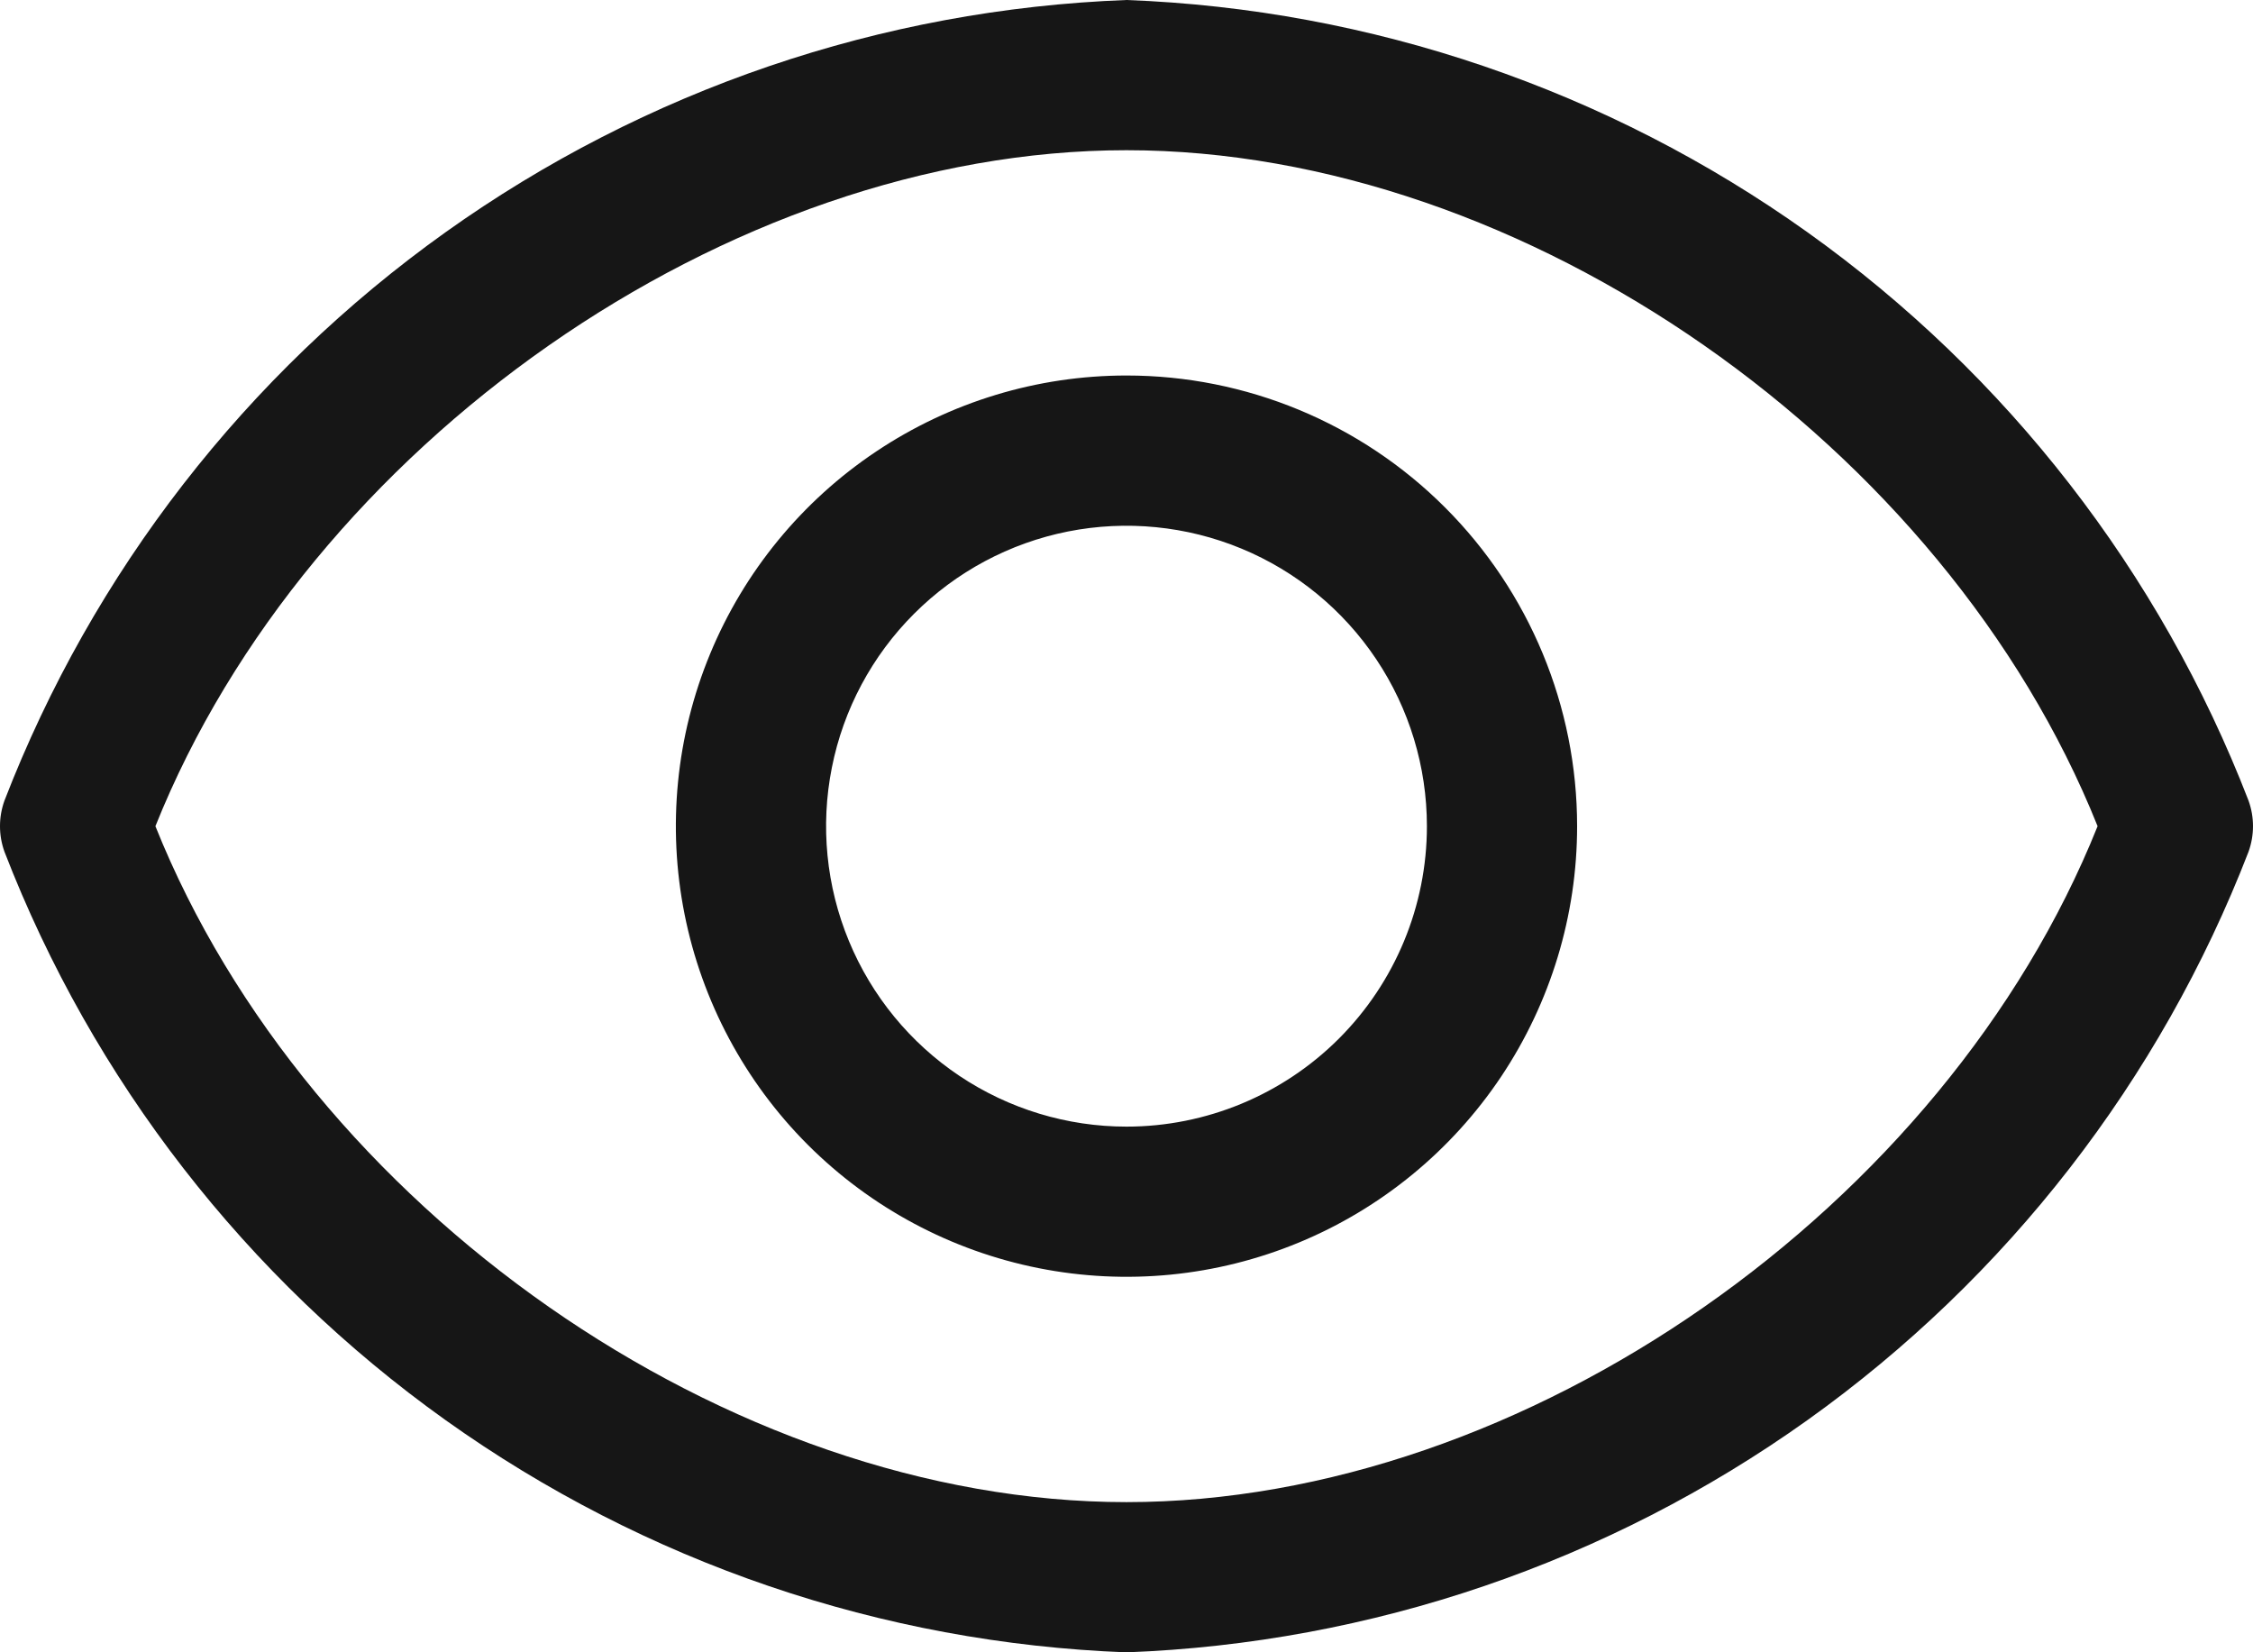
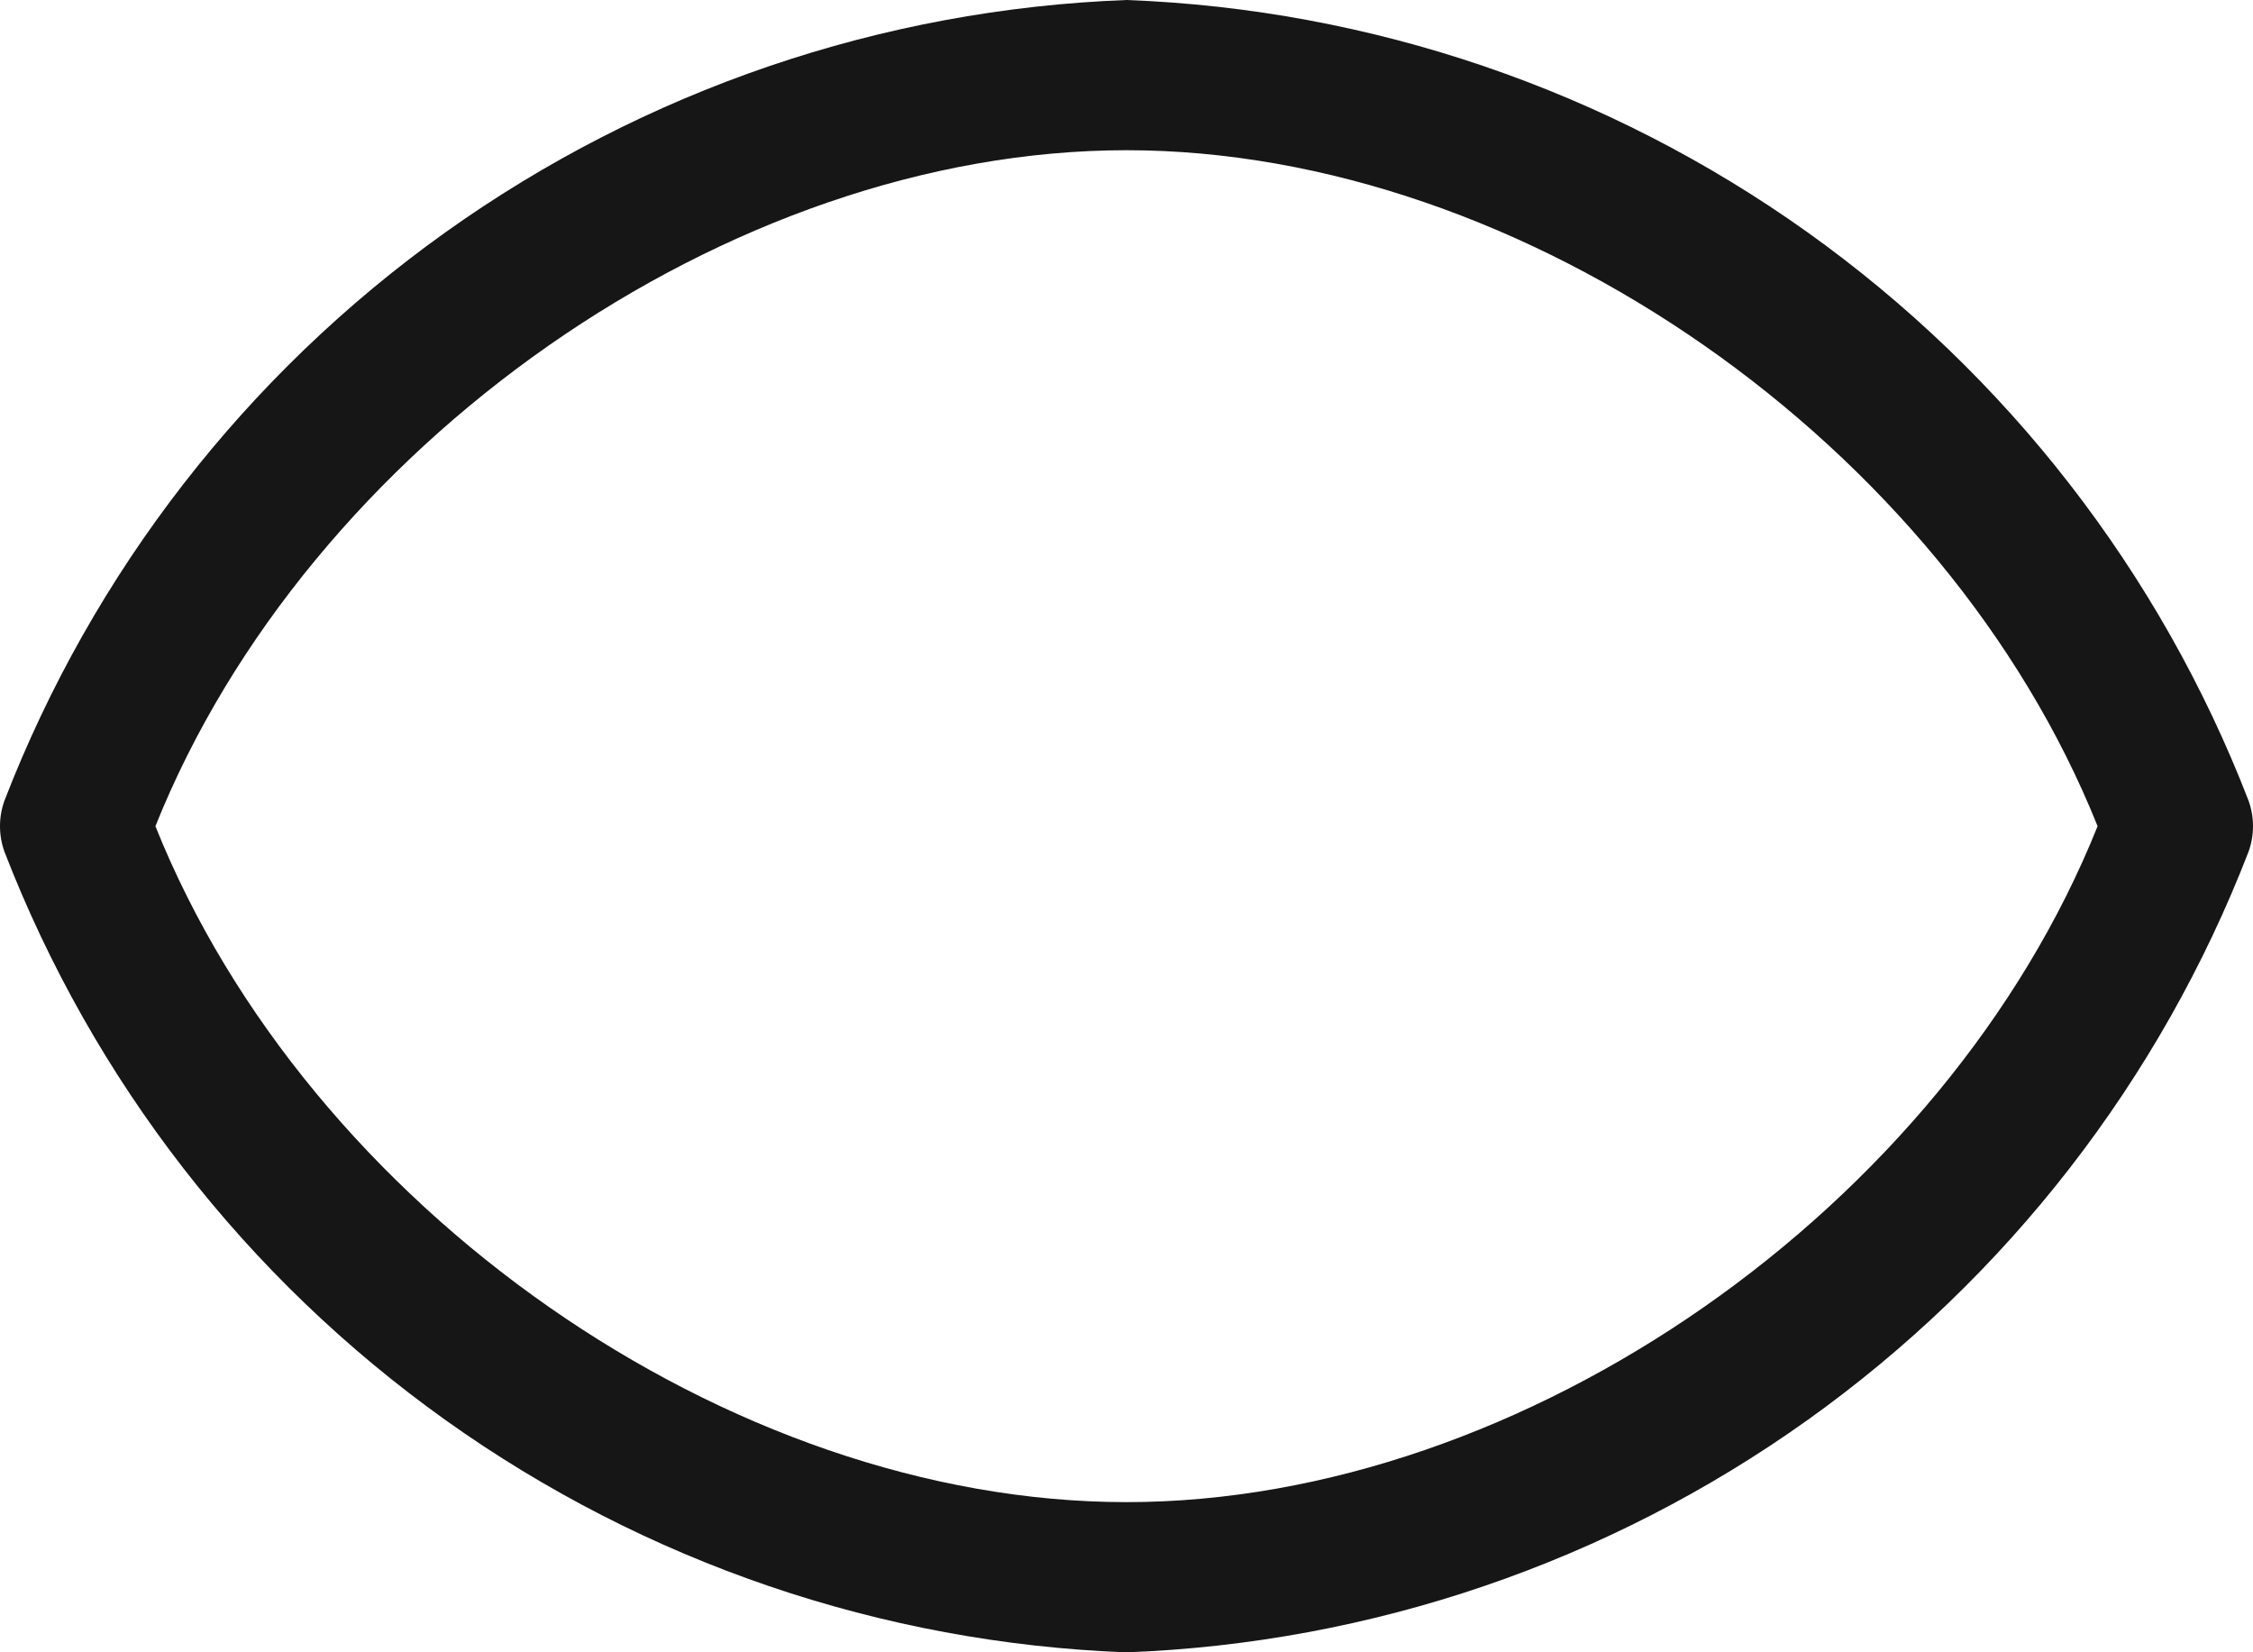
<svg xmlns="http://www.w3.org/2000/svg" fill="none" height="100%" overflow="visible" preserveAspectRatio="none" style="display: block;" viewBox="0 0 39.374 28.875" width="100%">
  <g id="Vector">
    <path d="M39.296 13.991C37.752 9.998 35.072 6.545 31.587 4.058C28.102 1.572 23.965 0.161 19.687 0C15.409 0.161 11.272 1.572 7.787 4.058C4.302 6.545 1.622 9.998 0.078 13.991C-0.026 14.28 -0.026 14.595 0.078 14.884C1.622 18.877 4.302 22.33 7.787 24.817C11.272 27.303 15.409 28.714 19.687 28.875C23.965 28.714 28.102 27.303 31.587 24.817C35.072 22.33 37.752 18.877 39.296 14.884C39.4 14.595 39.4 14.28 39.296 13.991ZM19.687 26.25C12.731 26.25 5.381 21.092 2.716 14.438C5.381 7.783 12.731 2.625 19.687 2.625C26.643 2.625 33.993 7.783 36.658 14.438C33.993 21.092 26.643 26.25 19.687 26.25Z" fill="#161616" />
-     <path d="M19.687 6.562C18.129 6.562 16.607 7.024 15.312 7.89C14.017 8.755 13.007 9.985 12.411 11.424C11.815 12.863 11.659 14.446 11.963 15.974C12.267 17.501 13.017 18.905 14.118 20.006C15.22 21.107 16.623 21.857 18.151 22.161C19.678 22.465 21.262 22.309 22.701 21.713C24.14 21.117 25.369 20.108 26.235 18.813C27.1 17.518 27.562 15.995 27.562 14.438C27.562 12.349 26.732 10.346 25.255 8.869C23.779 7.392 21.776 6.562 19.687 6.562ZM19.687 19.688C18.649 19.688 17.634 19.38 16.77 18.803C15.907 18.226 15.234 17.406 14.837 16.447C14.439 15.487 14.335 14.432 14.538 13.413C14.74 12.395 15.24 11.459 15.975 10.725C16.709 9.991 17.644 9.491 18.663 9.288C19.681 9.086 20.737 9.19 21.696 9.587C22.655 9.984 23.475 10.657 24.052 11.521C24.629 12.384 24.937 13.399 24.937 14.438C24.937 15.83 24.384 17.165 23.399 18.15C22.415 19.134 21.079 19.688 19.687 19.688Z" fill="#161616" />
  </g>
</svg>